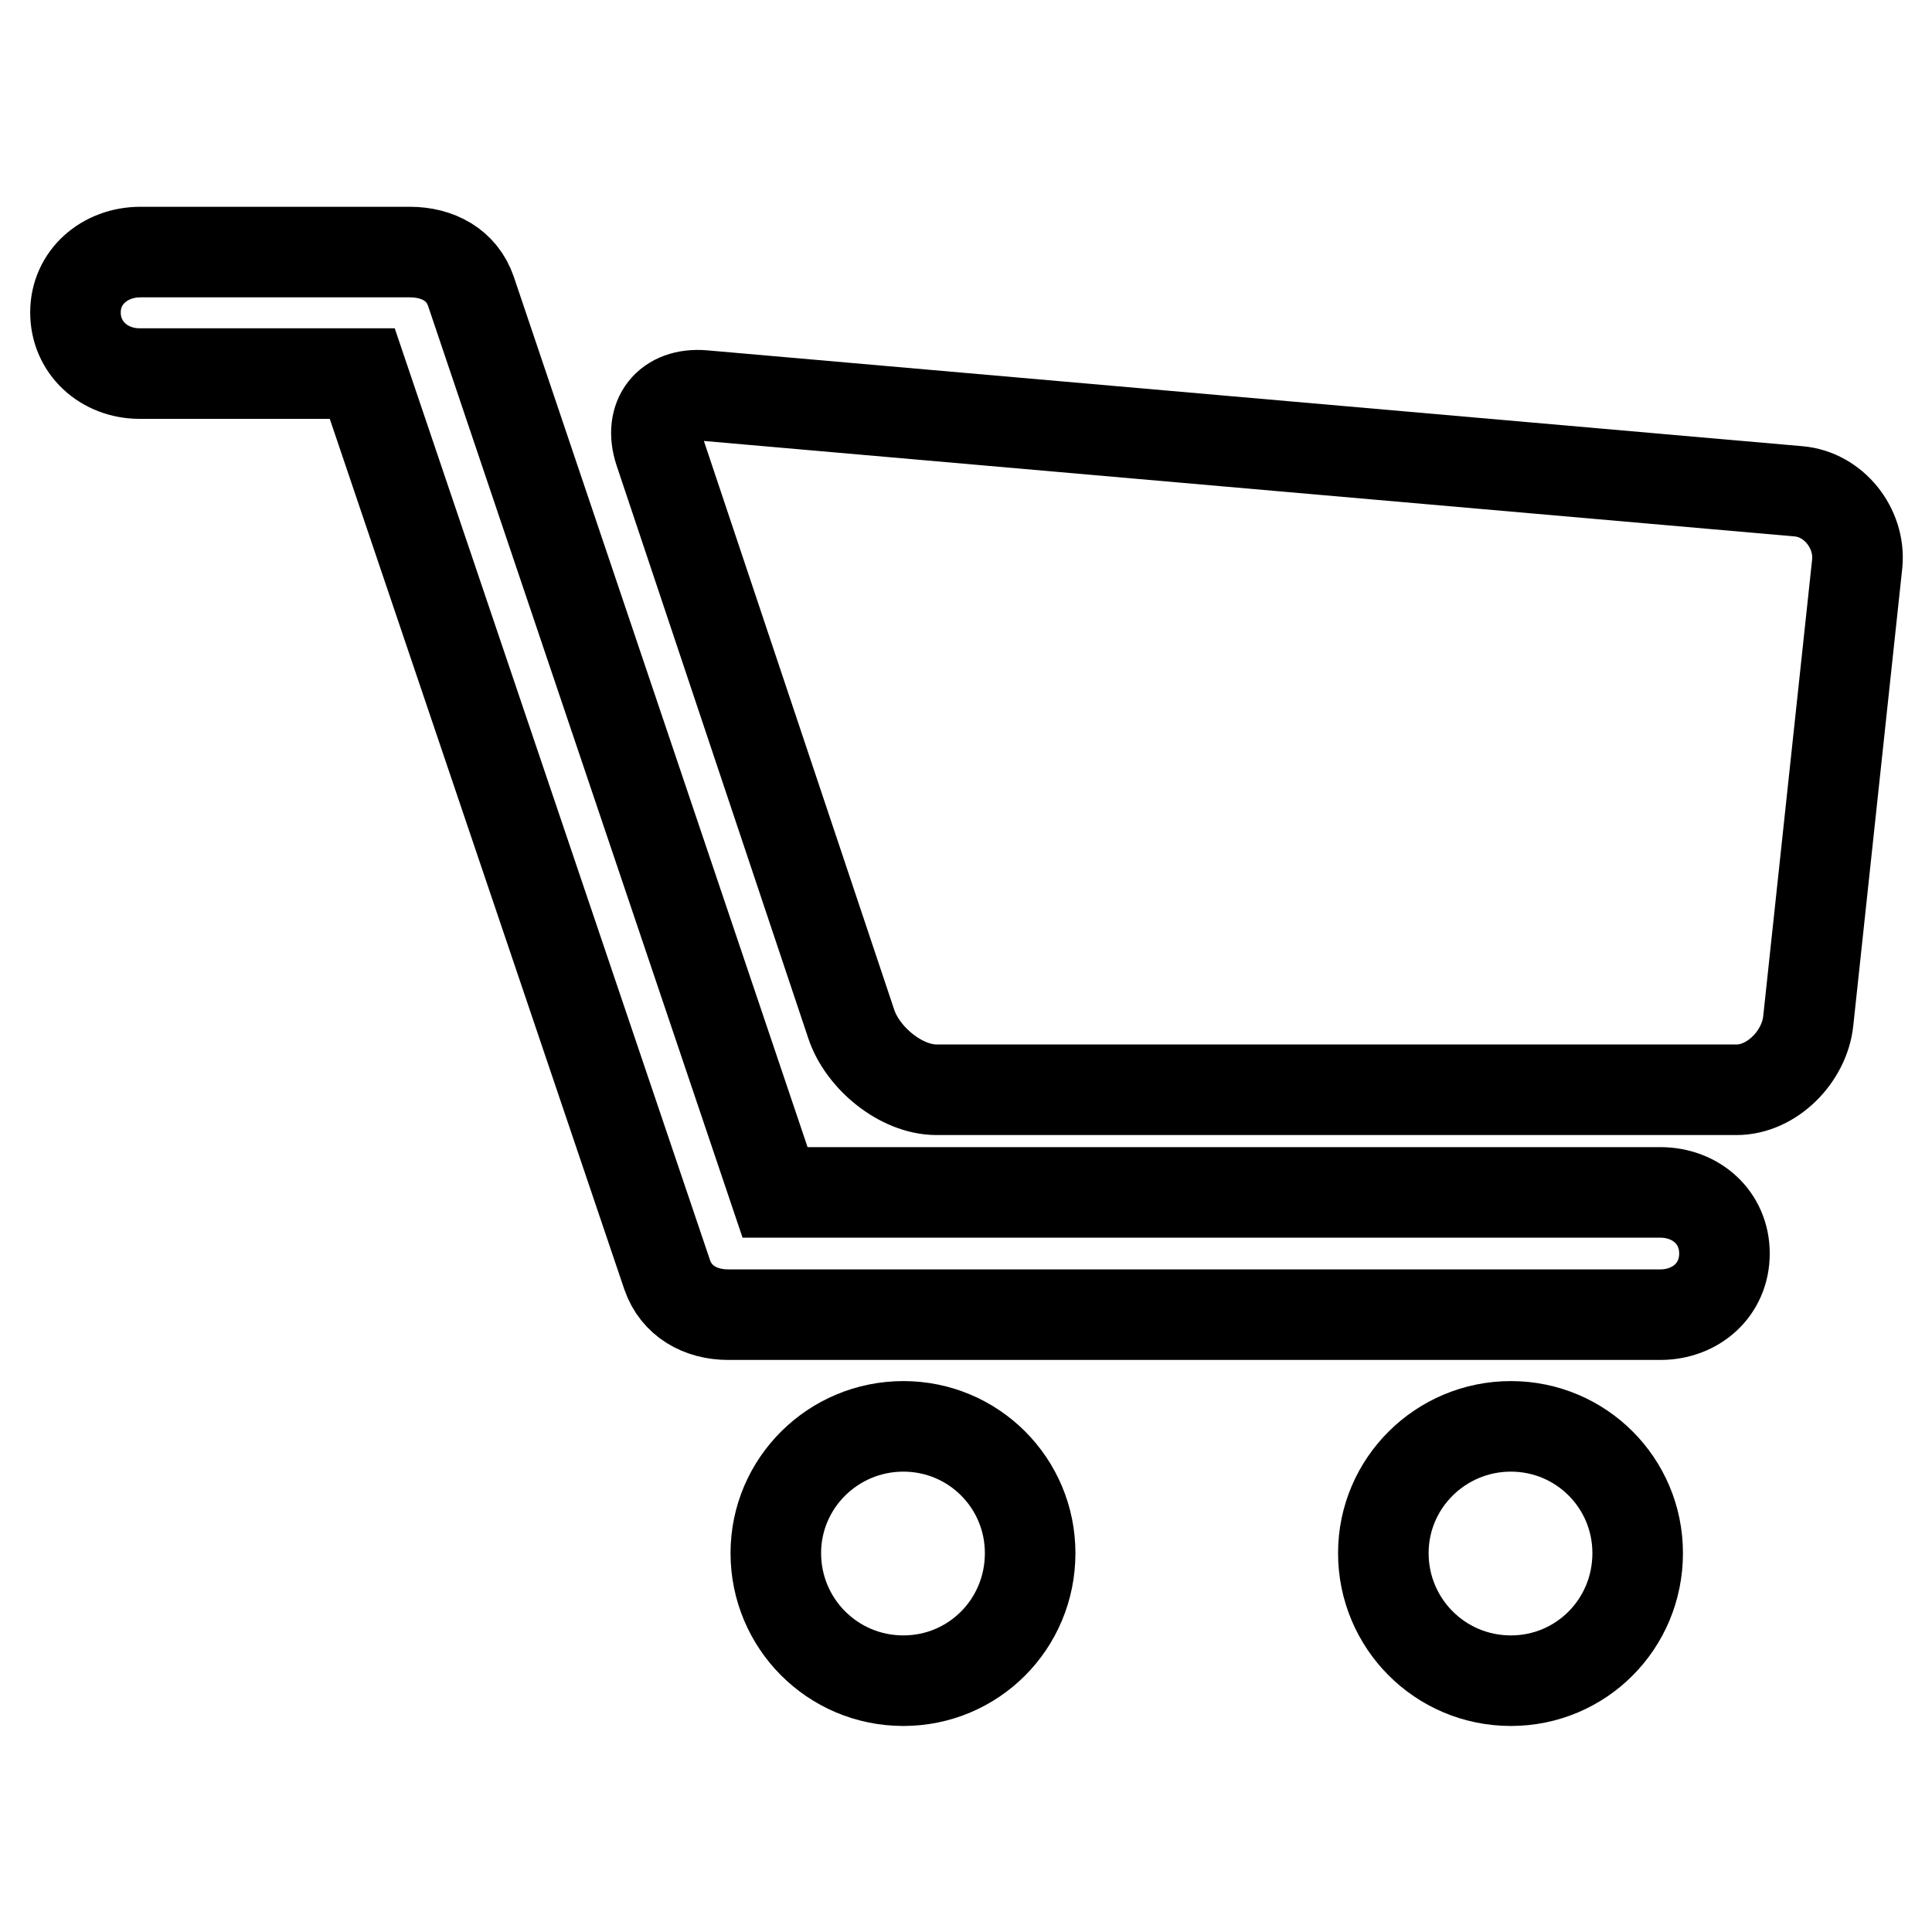
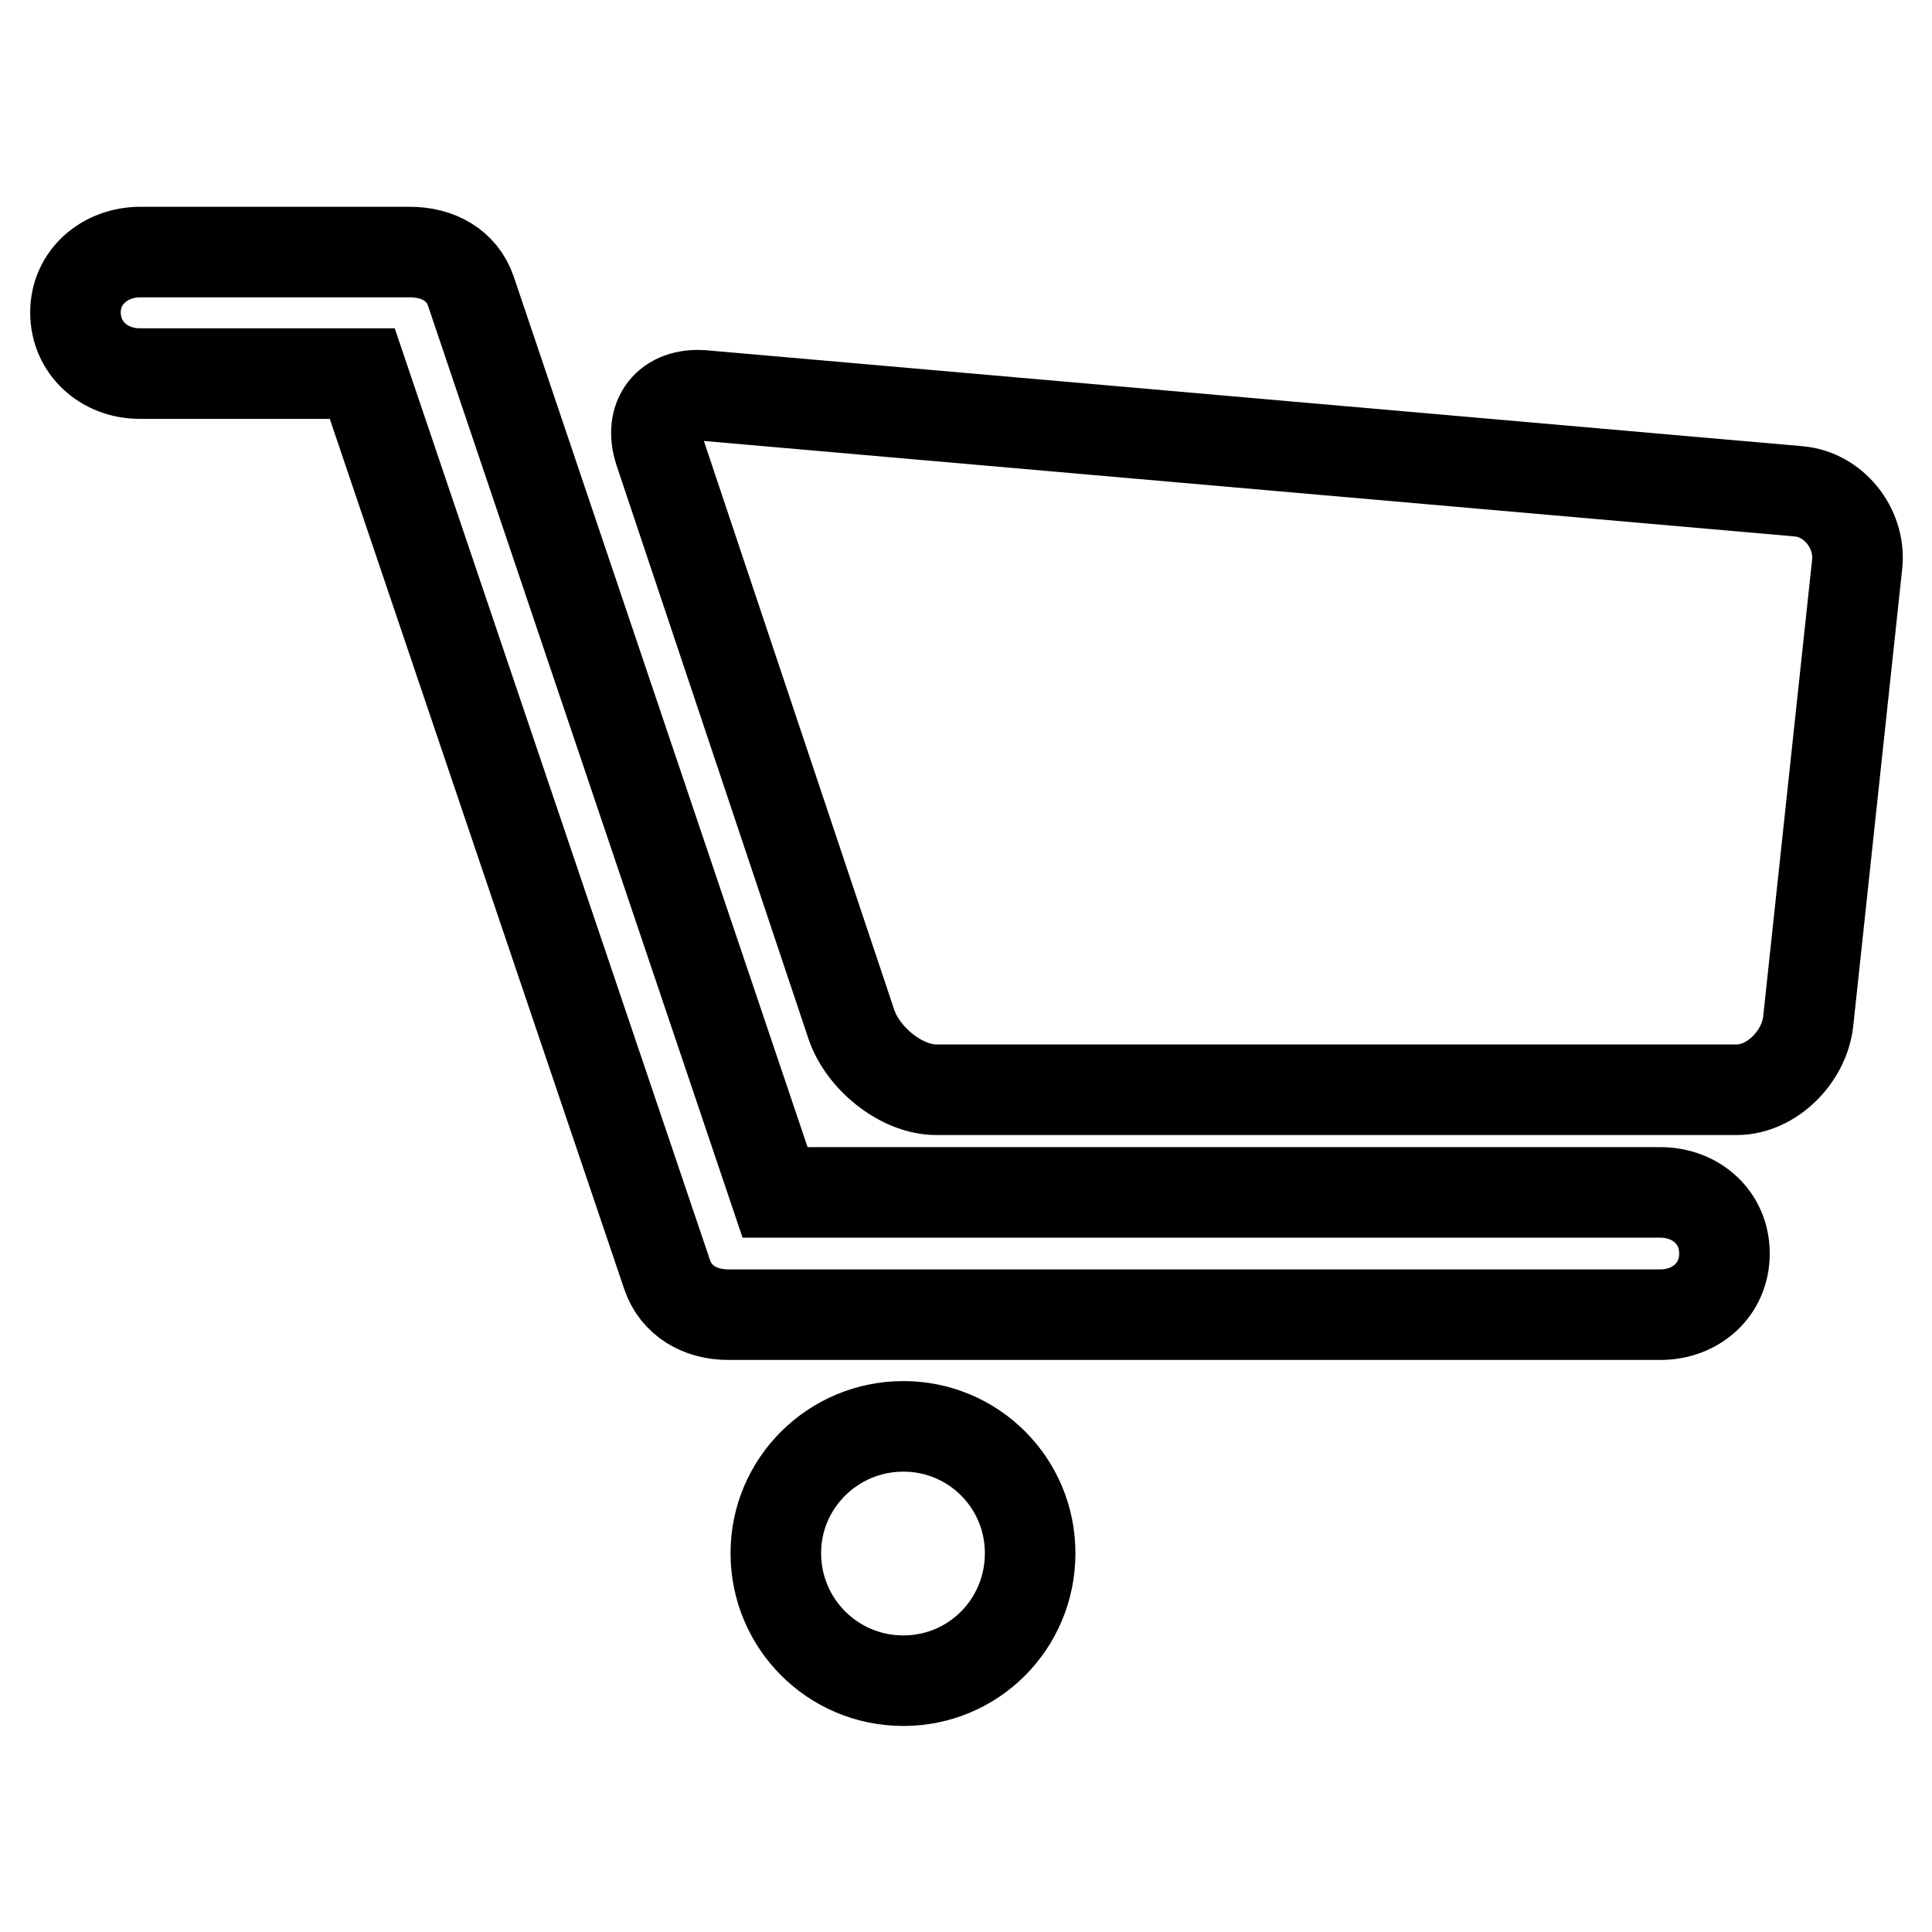
<svg xmlns="http://www.w3.org/2000/svg" version="1.1" x="0px" y="0px" viewBox="0 0 256 256" enable-background="new 0 0 256 256" xml:space="preserve">
  <g>
    <g>
      <path stroke-width="12" fill-opacity="0" stroke="#000000" d="M119.7,189c-9.3,0-16.9,7.5-16.9,16.8c0,9.3,7.5,16.9,16.9,16.9c9.3,0,16.8-7.5,16.8-16.9C136.5,196.5,129,189,119.7,189z" />
-       <path stroke-width="12" fill-opacity="0" stroke="#000000" d="M200.2,189c-9.3,0-16.9,7.5-16.9,16.8c0,9.3,7.5,16.9,16.9,16.9c9.3,0,16.8-7.5,16.8-16.9C217,196.5,209.5,189,200.2,189z" />
      <path stroke-width="12" fill-opacity="0" stroke="#000000" d="M220,158H102.7L62.4,38.6c-1.2-3.5-4.4-5.2-8.1-5.2H18.6c-4.7,0-8.6,3.3-8.6,8c0,4.7,3.8,8.1,8.5,8.1h29.5l40.4,119.4c1.2,3.5,4.4,5.3,8.1,5.3H220c4.7,0,8.5-3.3,8.5-8.1C228.5,161.3,224.7,158,220,158z" />
      <path stroke-width="12" fill-opacity="0" stroke="#000000" d="M238.3,65.1L93.2,52.4c-4.7-0.4-7.3,2.9-5.8,7.4l25.4,75.9c1.5,4.5,6.6,8.7,11.3,8.7h106c4.7,0,9-4.4,9.5-9.1l6.5-60.7C246.5,70,243,65.5,238.3,65.1z" />
    </g>
  </g>
</svg>